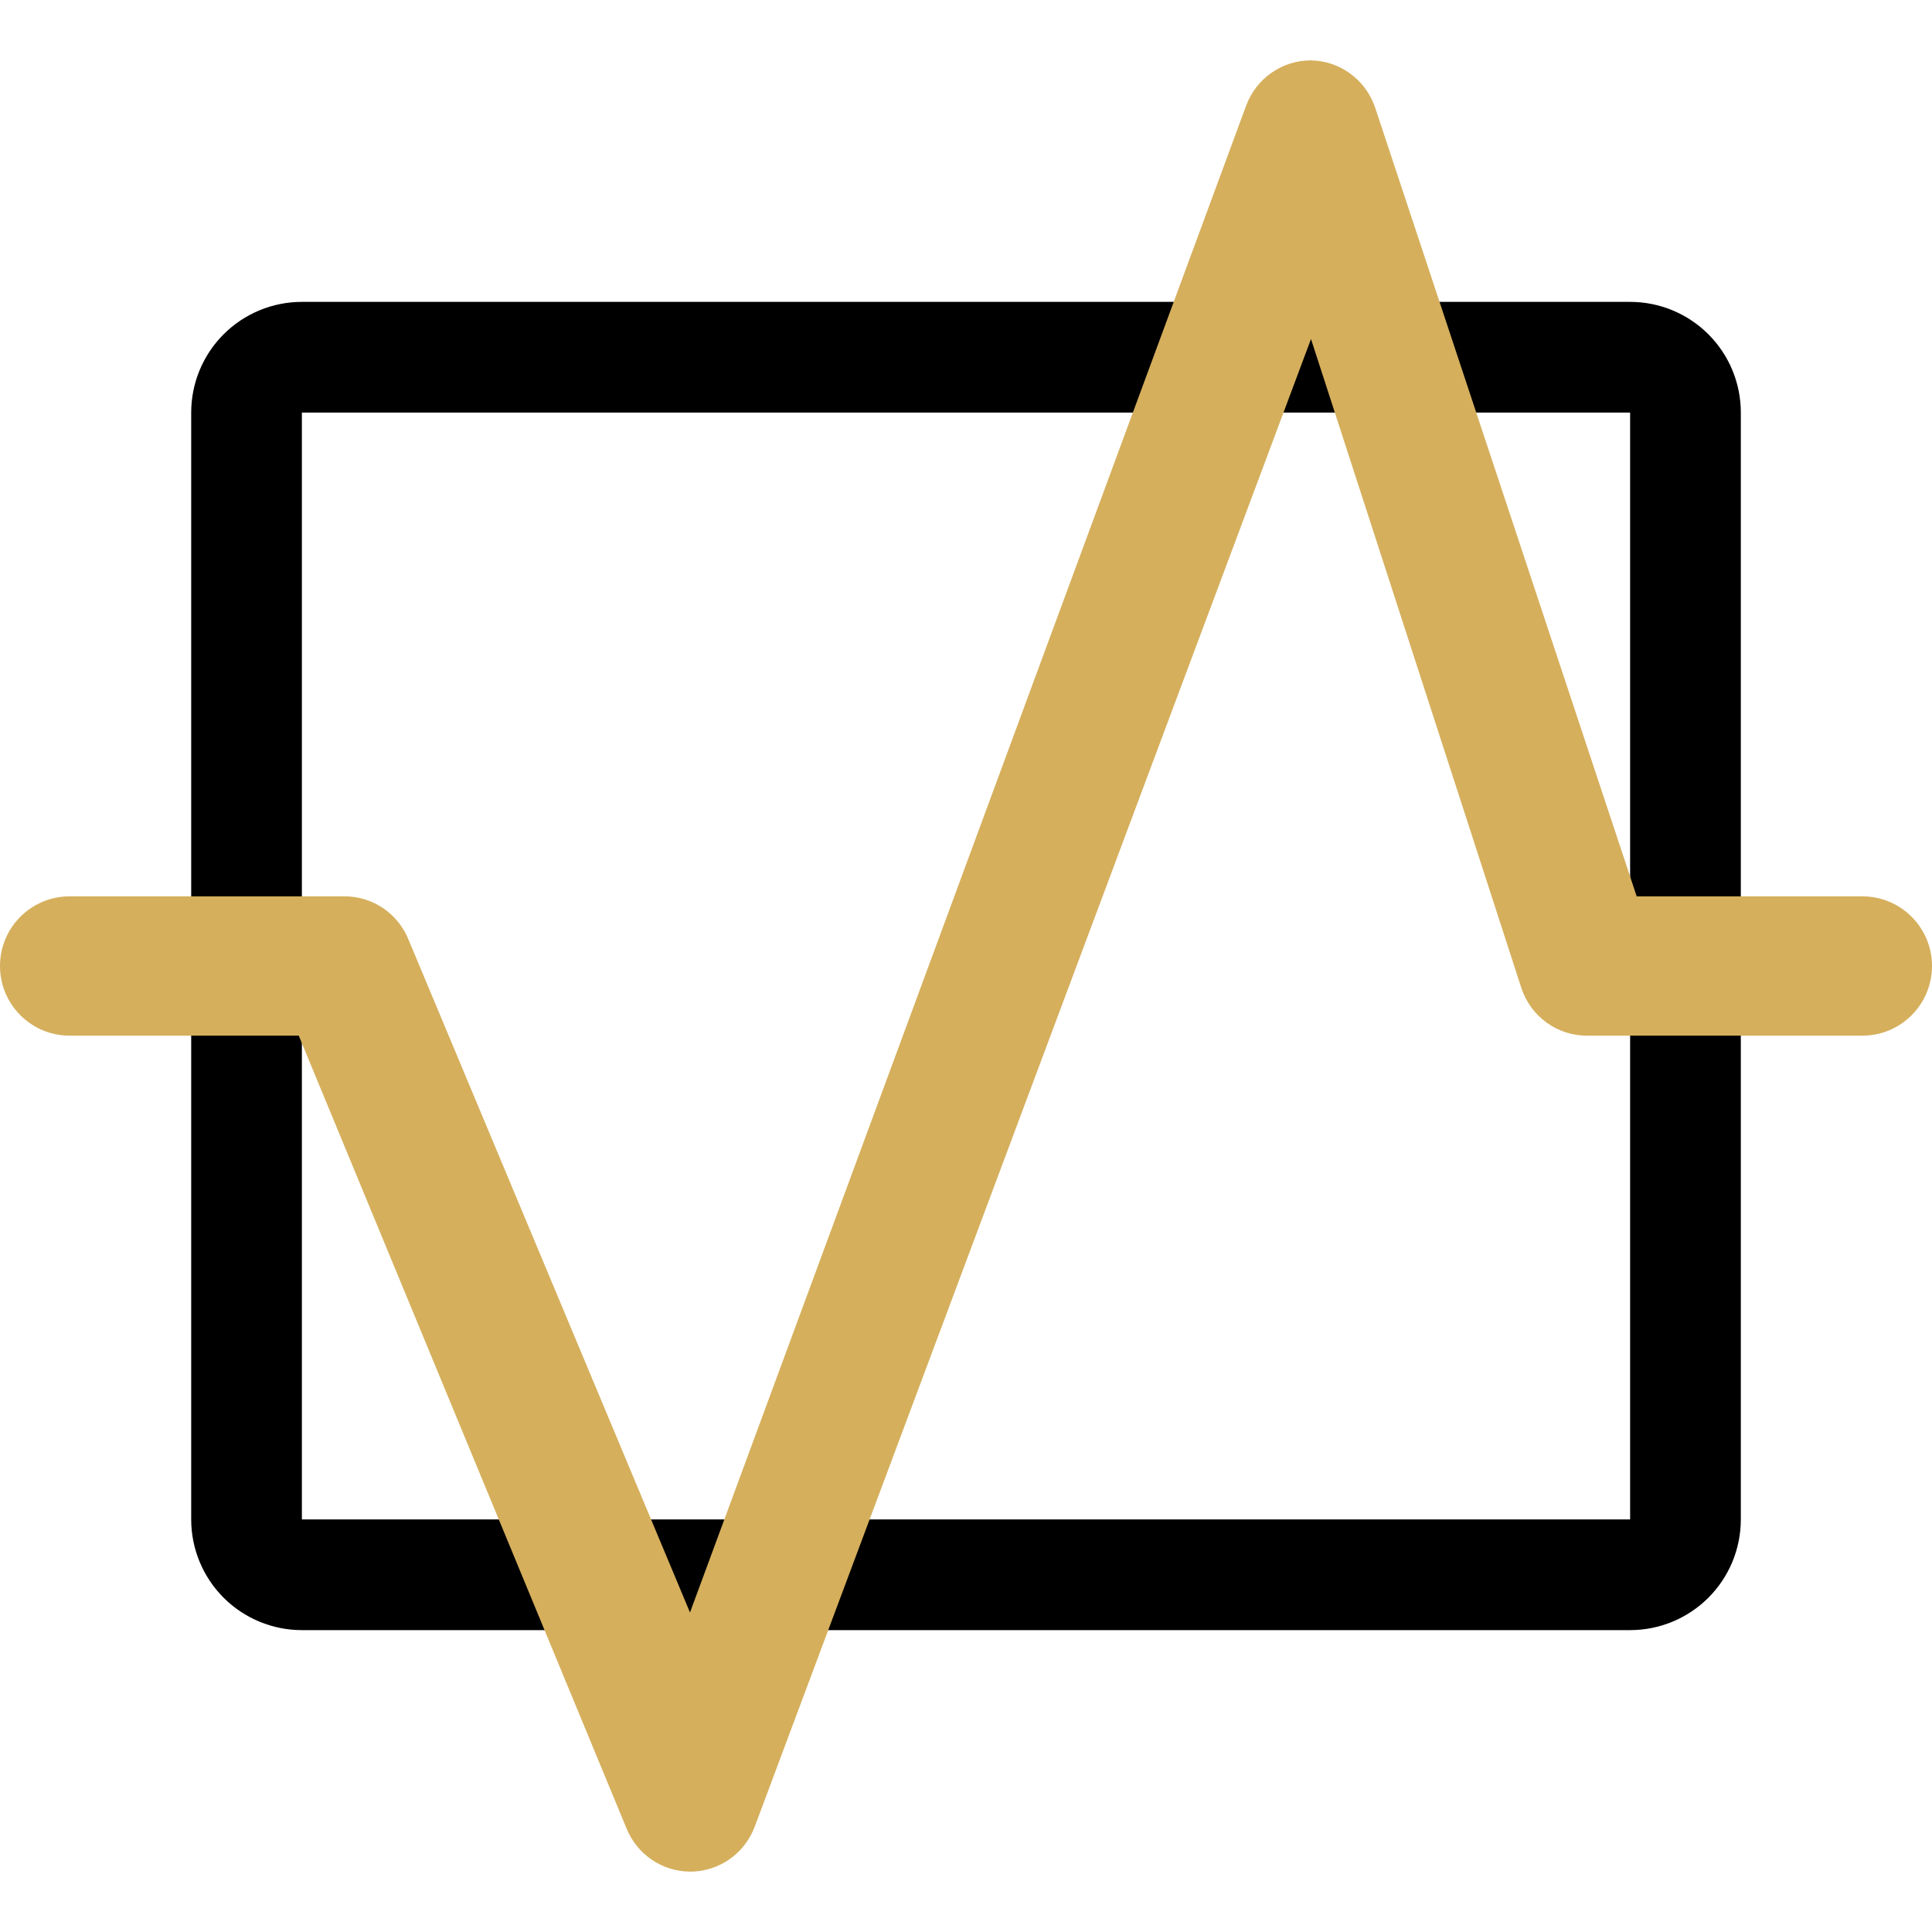
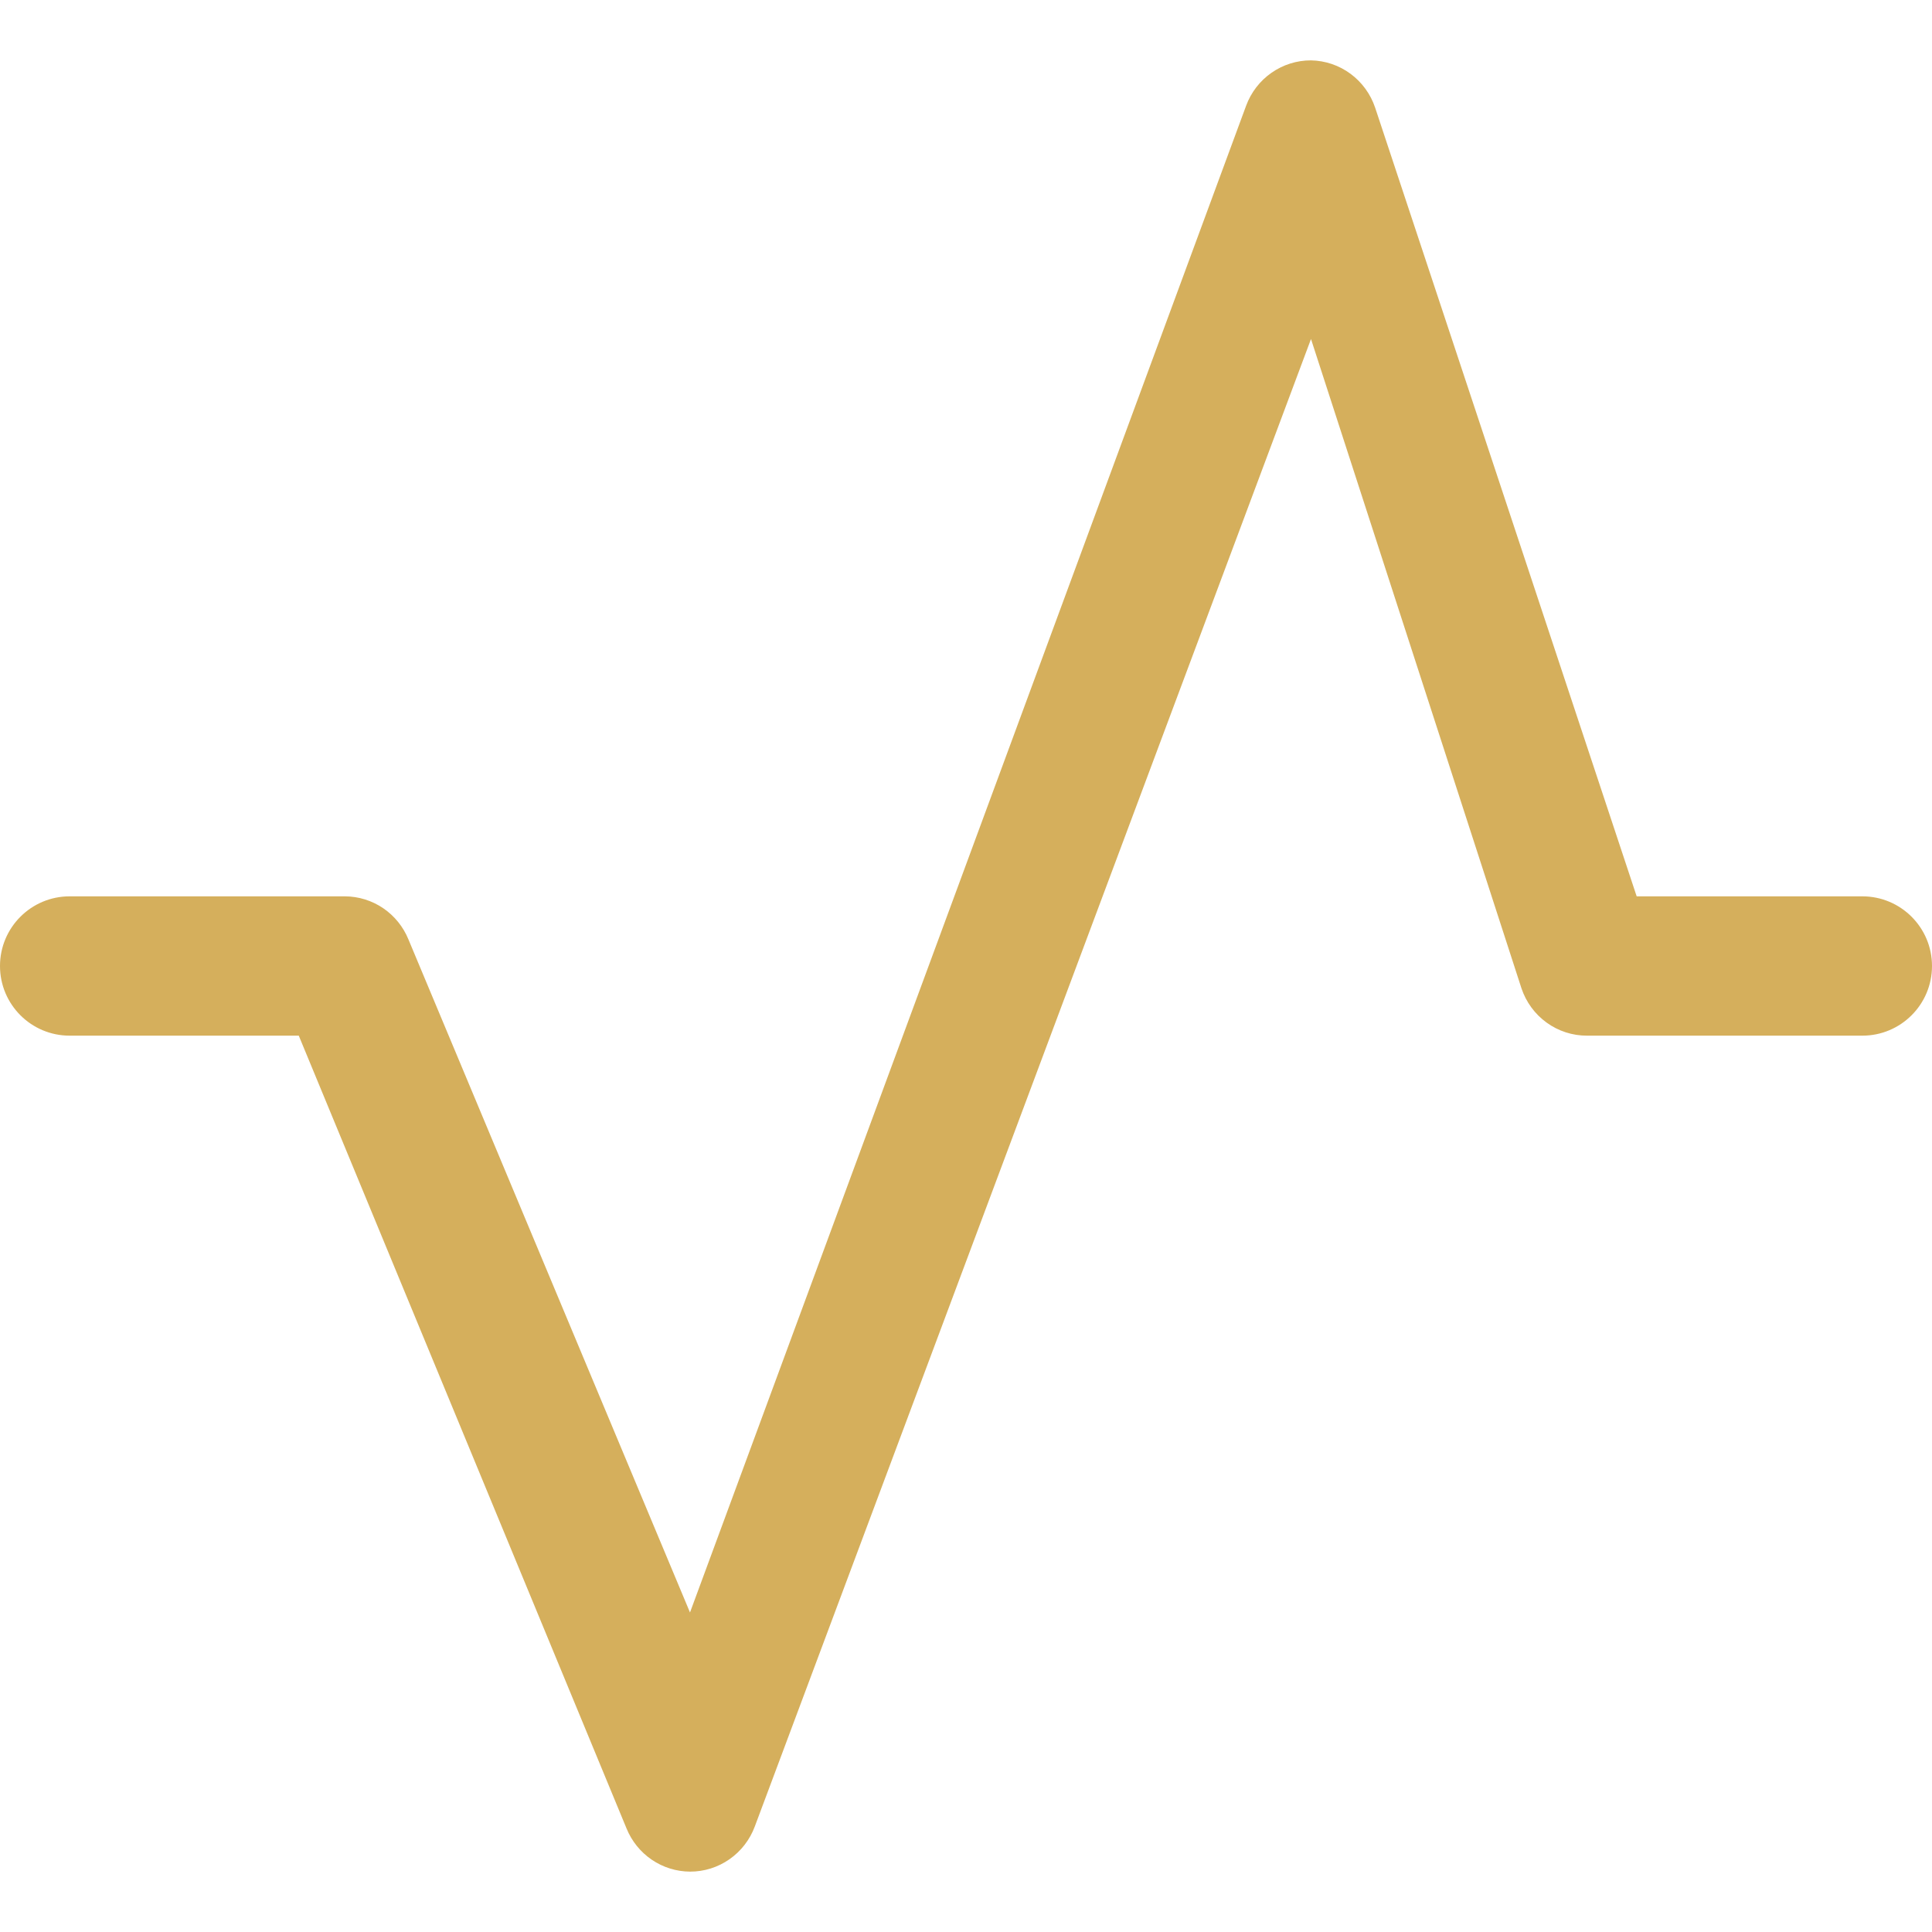
<svg xmlns="http://www.w3.org/2000/svg" width="107" height="107" viewBox="0 0 107 107" fill="none">
-   <path fill-rule="evenodd" clip-rule="evenodd" d="M16.719 16.719H90.281C91.907 16.719 93.466 17.365 94.616 18.514C95.766 19.664 96.412 21.223 96.412 22.849V84.151C96.412 85.777 95.766 87.336 94.616 88.486C93.466 89.635 91.907 90.281 90.281 90.281H16.719C15.093 90.281 13.534 89.635 12.384 88.486C11.235 87.336 10.589 85.777 10.589 84.151V22.849C10.589 21.223 11.235 19.664 12.384 18.514C13.534 17.365 15.093 16.719 16.719 16.719ZM90.281 25.914L90.281 22.849H16.719V28.979H16.719V35.109H16.719V84.151H90.281L90.281 38.175V25.914Z" fill="black" />
  <path d="M38.214 103.656C37.46 103.652 36.723 103.423 36.098 102.998C35.472 102.572 34.985 101.969 34.699 101.264L16.547 57.358H3.858C1.727 57.358 0 55.631 0 53.5C0 51.369 1.727 49.642 3.858 49.642H19.107C19.862 49.646 20.598 49.875 21.224 50.3C21.849 50.726 22.336 51.329 22.623 52.034L38.214 89.304L69.015 5.852C69.288 5.113 69.779 4.477 70.421 4.029C71.064 3.58 71.826 3.341 72.607 3.344C73.395 3.358 74.16 3.617 74.796 4.087C75.432 4.557 75.909 5.213 76.161 5.967L90.644 49.642H103.142C105.273 49.642 107 51.369 107 53.5C107 55.631 105.273 57.358 103.142 57.358H87.893C87.092 57.36 86.31 57.108 85.659 56.637C85.007 56.166 84.519 55.501 84.263 54.735L72.607 18.776L41.806 101.148C41.533 101.887 41.042 102.523 40.4 102.971C39.758 103.42 38.995 103.659 38.214 103.656Z" fill="#D5AF5C" />
</svg>